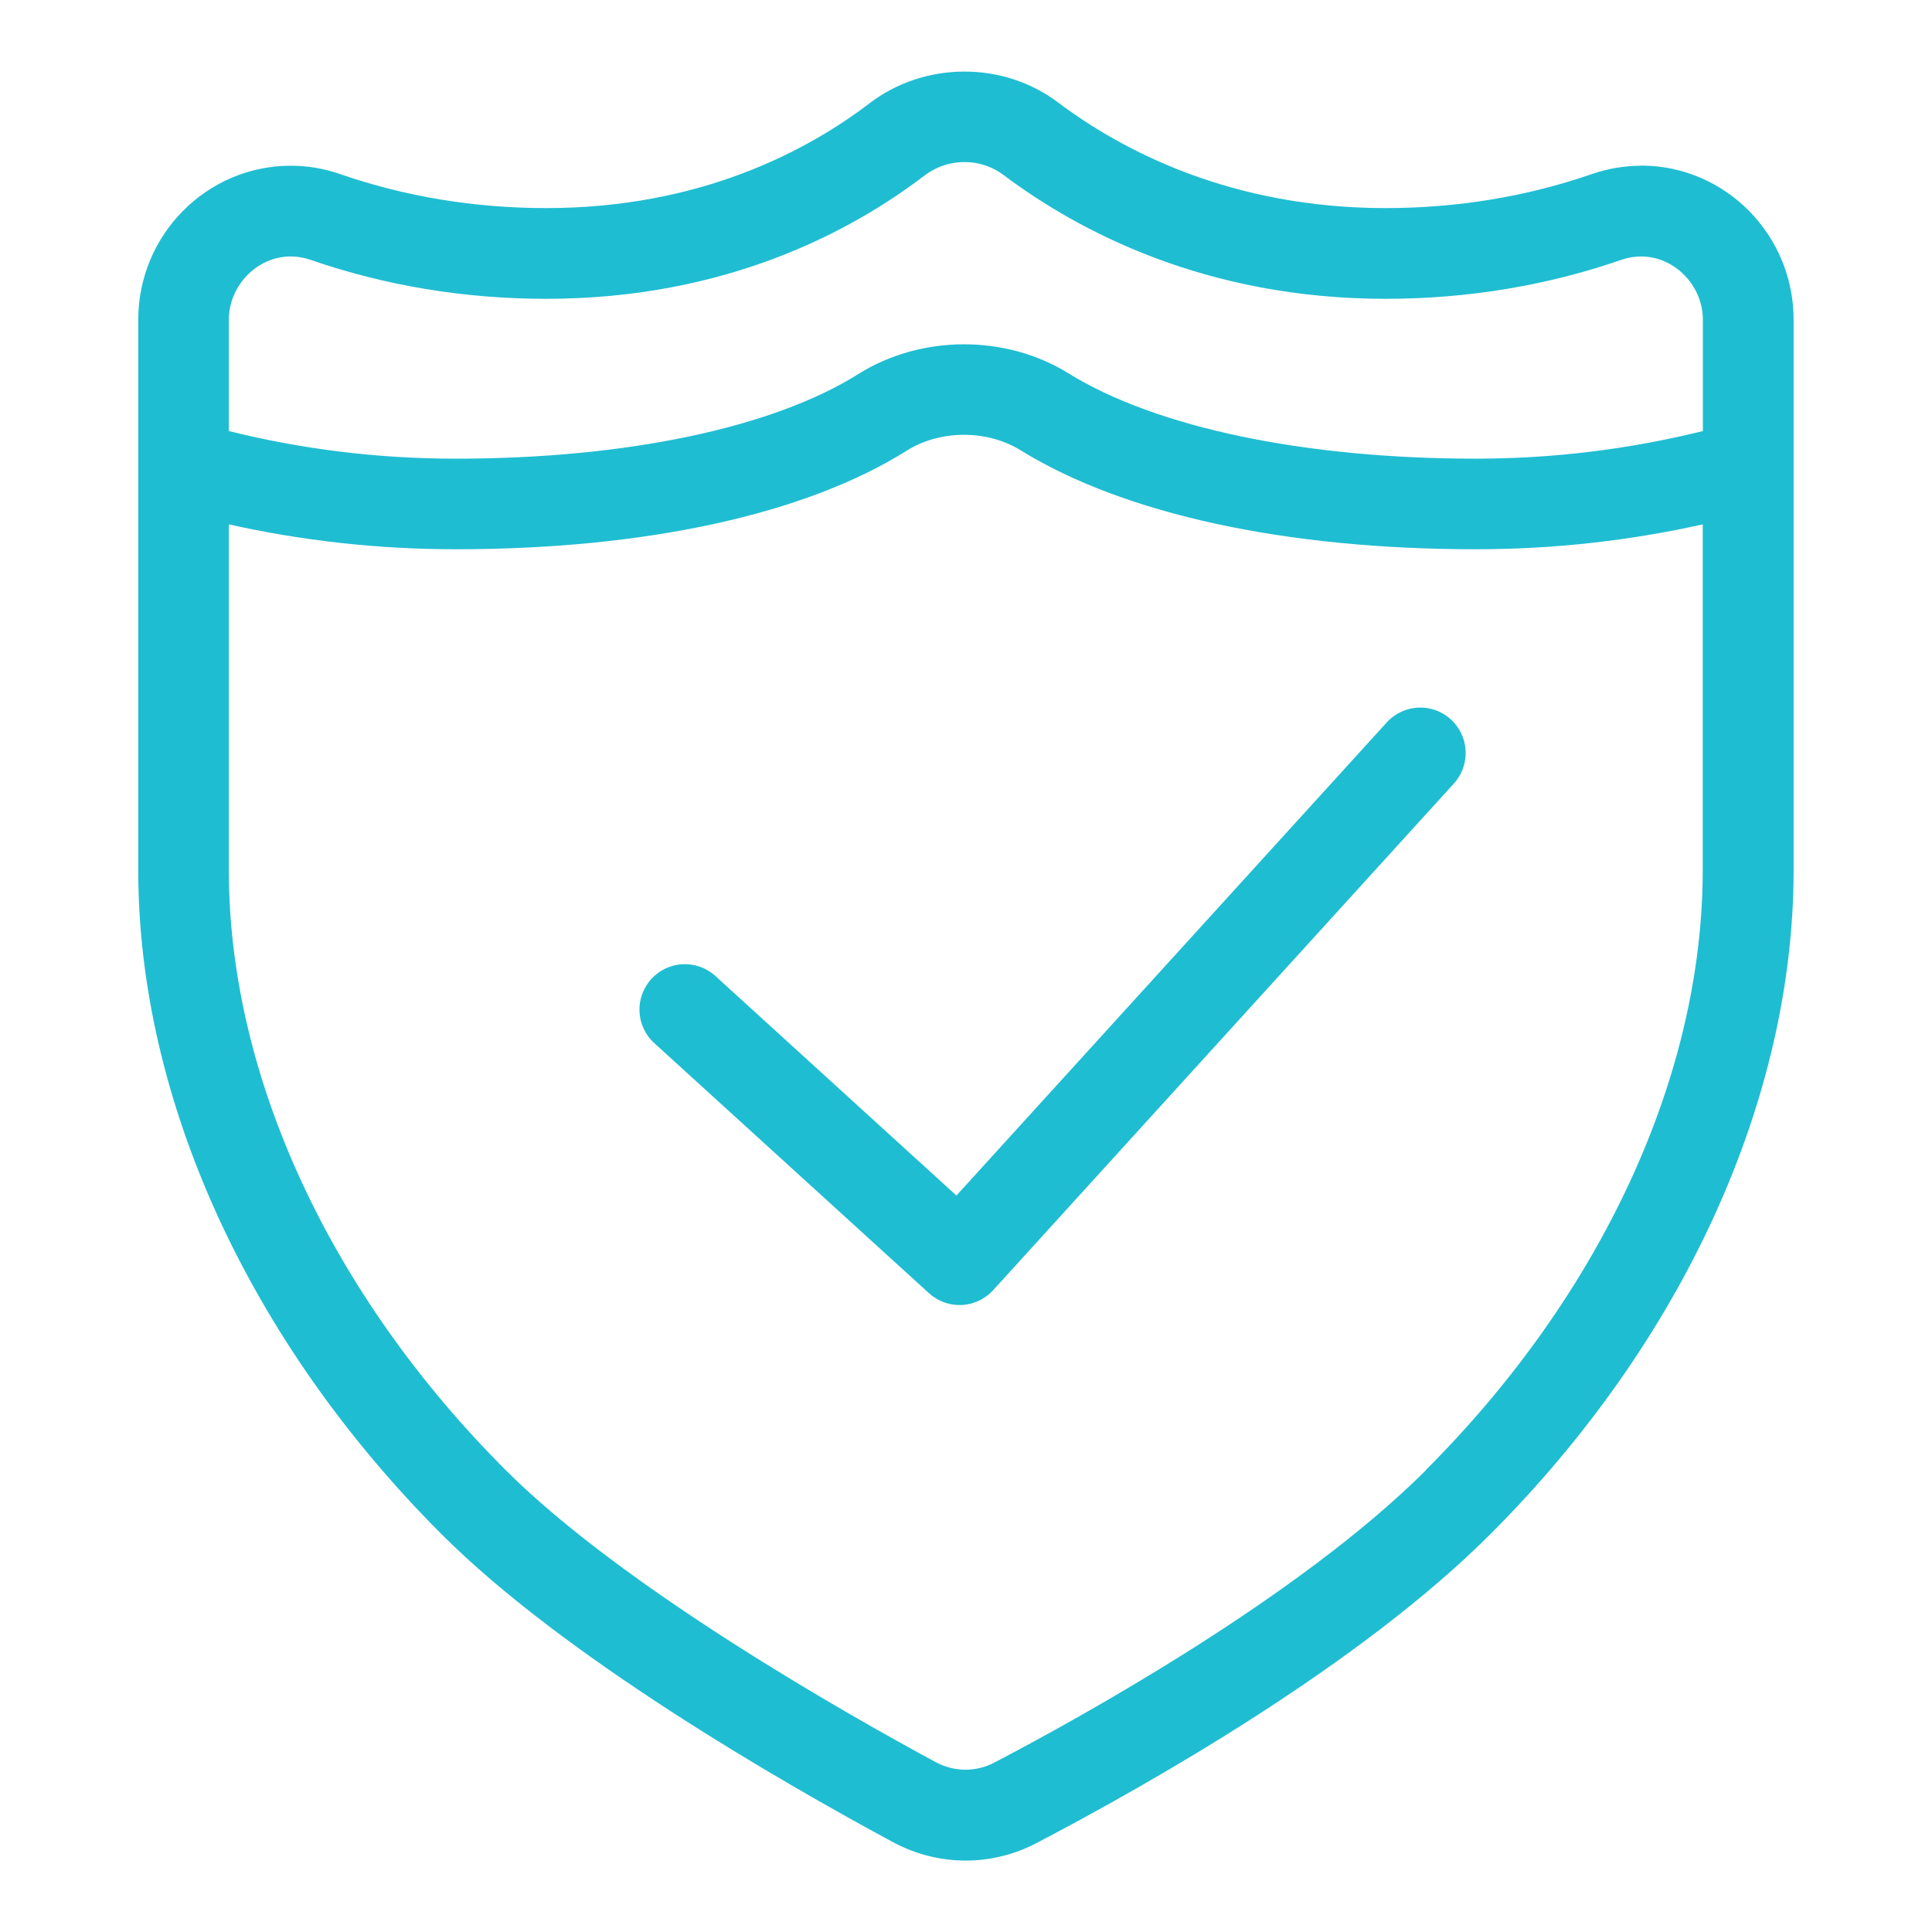
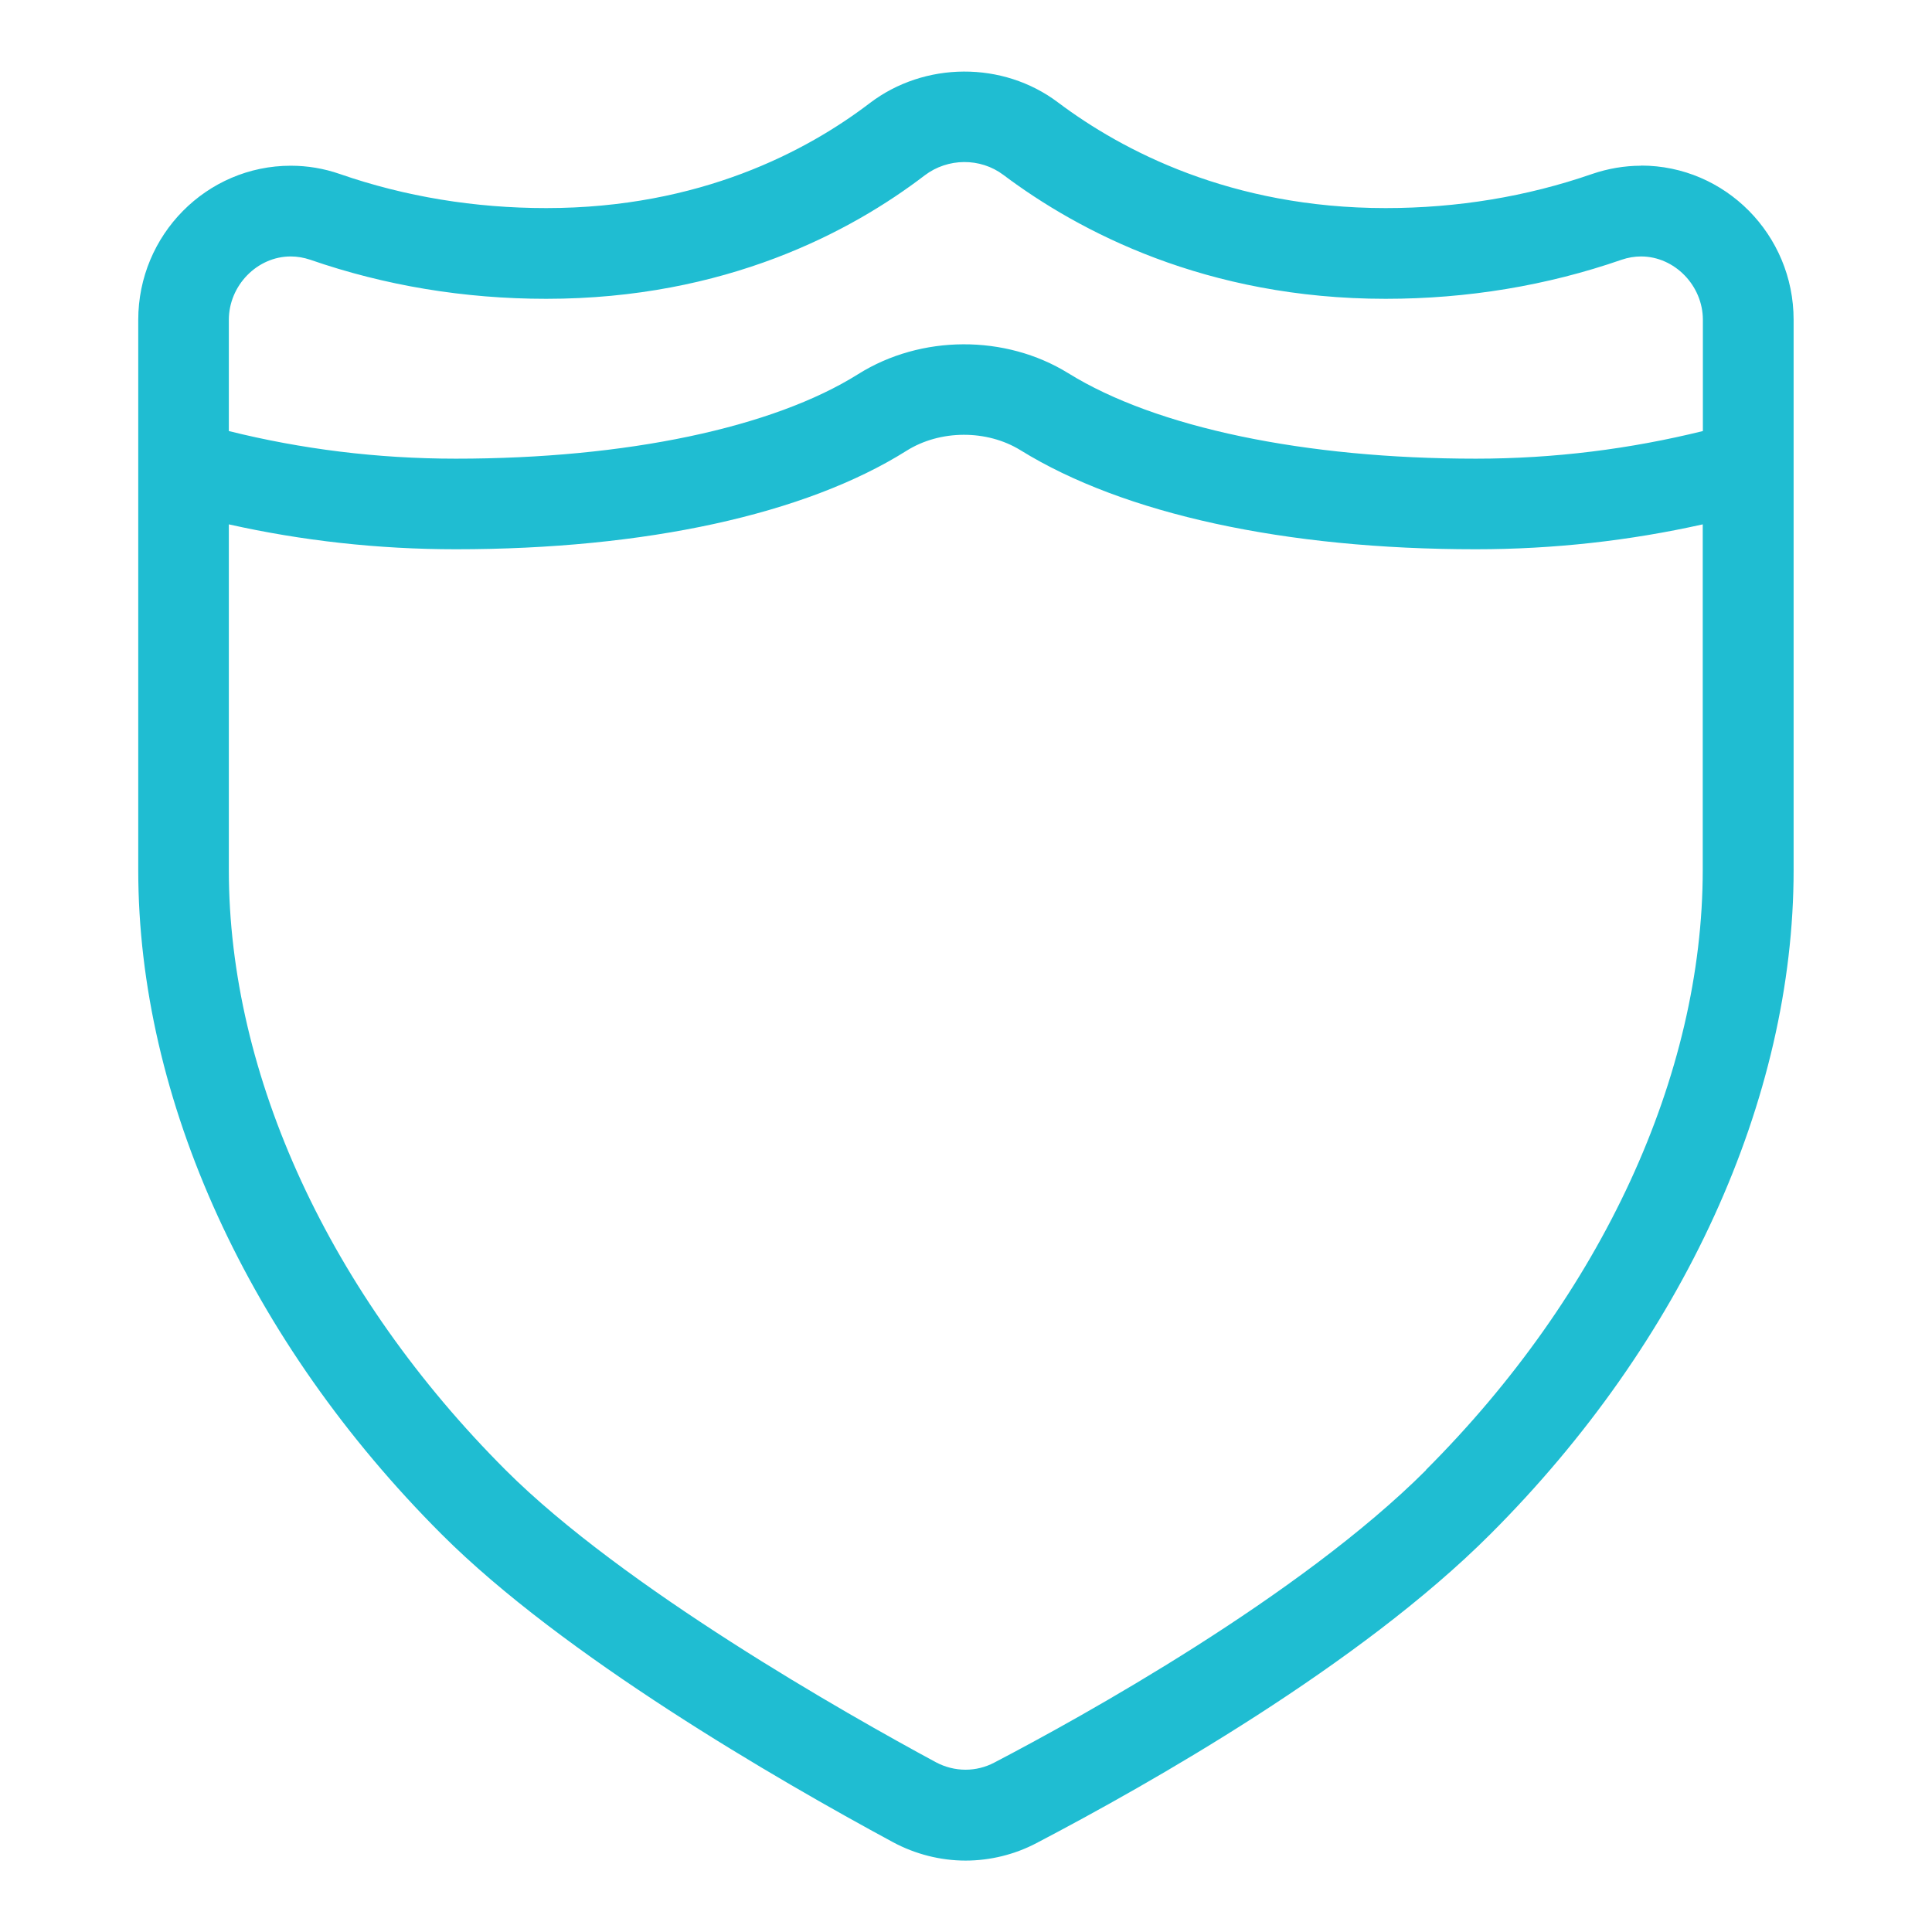
<svg xmlns="http://www.w3.org/2000/svg" id="Layer_2" data-name="Layer 2" viewBox="0 0 135 135">
  <defs>
    <style>
      .cls-1 {
        fill: #1fbdd2;
      }
    </style>
  </defs>
  <path class="cls-1" d="m99.65,102.72c-8.84,8.83-24.04,17.24-30.17,20.44-.62.33-1.32.5-2.01.5h0c-.72,0-1.43-.18-2.07-.52-6.3-3.4-21.85-12.21-30.06-20.41-12.3-12.3-19.35-27.58-19.35-41.93v-24.16c5.09,1.14,10.41,1.74,15.86,1.74,13.25,0,24.43-2.44,31.49-6.88,2.35-1.48,5.62-1.49,7.97-.04,7.21,4.46,18.51,6.92,31.81,6.92,5.45,0,10.76-.6,15.86-1.74v24.15c0,14.35-7.05,29.63-19.35,41.93M20.32,17.92c.45,0,.91.08,1.36.23,5.22,1.81,10.77,2.73,16.49,2.73,12.52,0,21.3-4.69,26.45-8.63,1.61-1.22,3.88-1.24,5.49-.03,5.26,3.95,14.16,8.66,26.71,8.66,5.72,0,11.27-.92,16.49-2.73.44-.15.9-.23,1.36-.23,2.34,0,4.32,2.03,4.32,4.43v7.77c-5.06,1.25-10.37,1.93-15.86,1.93-11.96,0-22.35-2.17-28.48-5.97-4.4-2.72-10.3-2.69-14.68.06-5.97,3.75-16.22,5.91-28.12,5.91-5.49,0-10.8-.67-15.86-1.93v-7.77c0-2.4,1.98-4.43,4.32-4.43m94.36-6.34c-1.16,0-2.32.2-3.43.58-4.56,1.58-9.41,2.38-14.42,2.38-10.8,0-18.42-4.02-22.9-7.39-3.84-2.89-9.32-2.86-13.15.06-4.38,3.34-11.86,7.33-22.6,7.33-5.01,0-9.86-.8-14.42-2.38-1.12-.39-2.27-.58-3.43-.58-5.88,0-10.66,4.83-10.66,10.77v38.45c0,16.02,7.73,32.94,21.2,46.41,8.49,8.49,23.4,17.12,31.53,21.51,1.56.84,3.32,1.29,5.08,1.29h0c1.71,0,3.43-.42,4.95-1.22,7.93-4.15,22.6-12.46,31.71-21.58,13.48-13.47,21.2-30.39,21.2-46.41V22.34c0-5.94-4.78-10.77-10.66-10.77" />
-   <path class="cls-1" d="m96.9,50.48l-30.07,33.06-16.84-15.34c-1.29-1.18-3.3-1.09-4.48.21-1.18,1.3-1.09,3.3.21,4.48l19.19,17.47c.58.53,1.35.83,2.13.83.05,0,.1,0,.15,0,.84-.04,1.63-.41,2.2-1.03l32.2-35.41c1.18-1.3,1.08-3.3-.21-4.48-1.29-1.18-3.3-1.09-4.48.21" />
</svg>